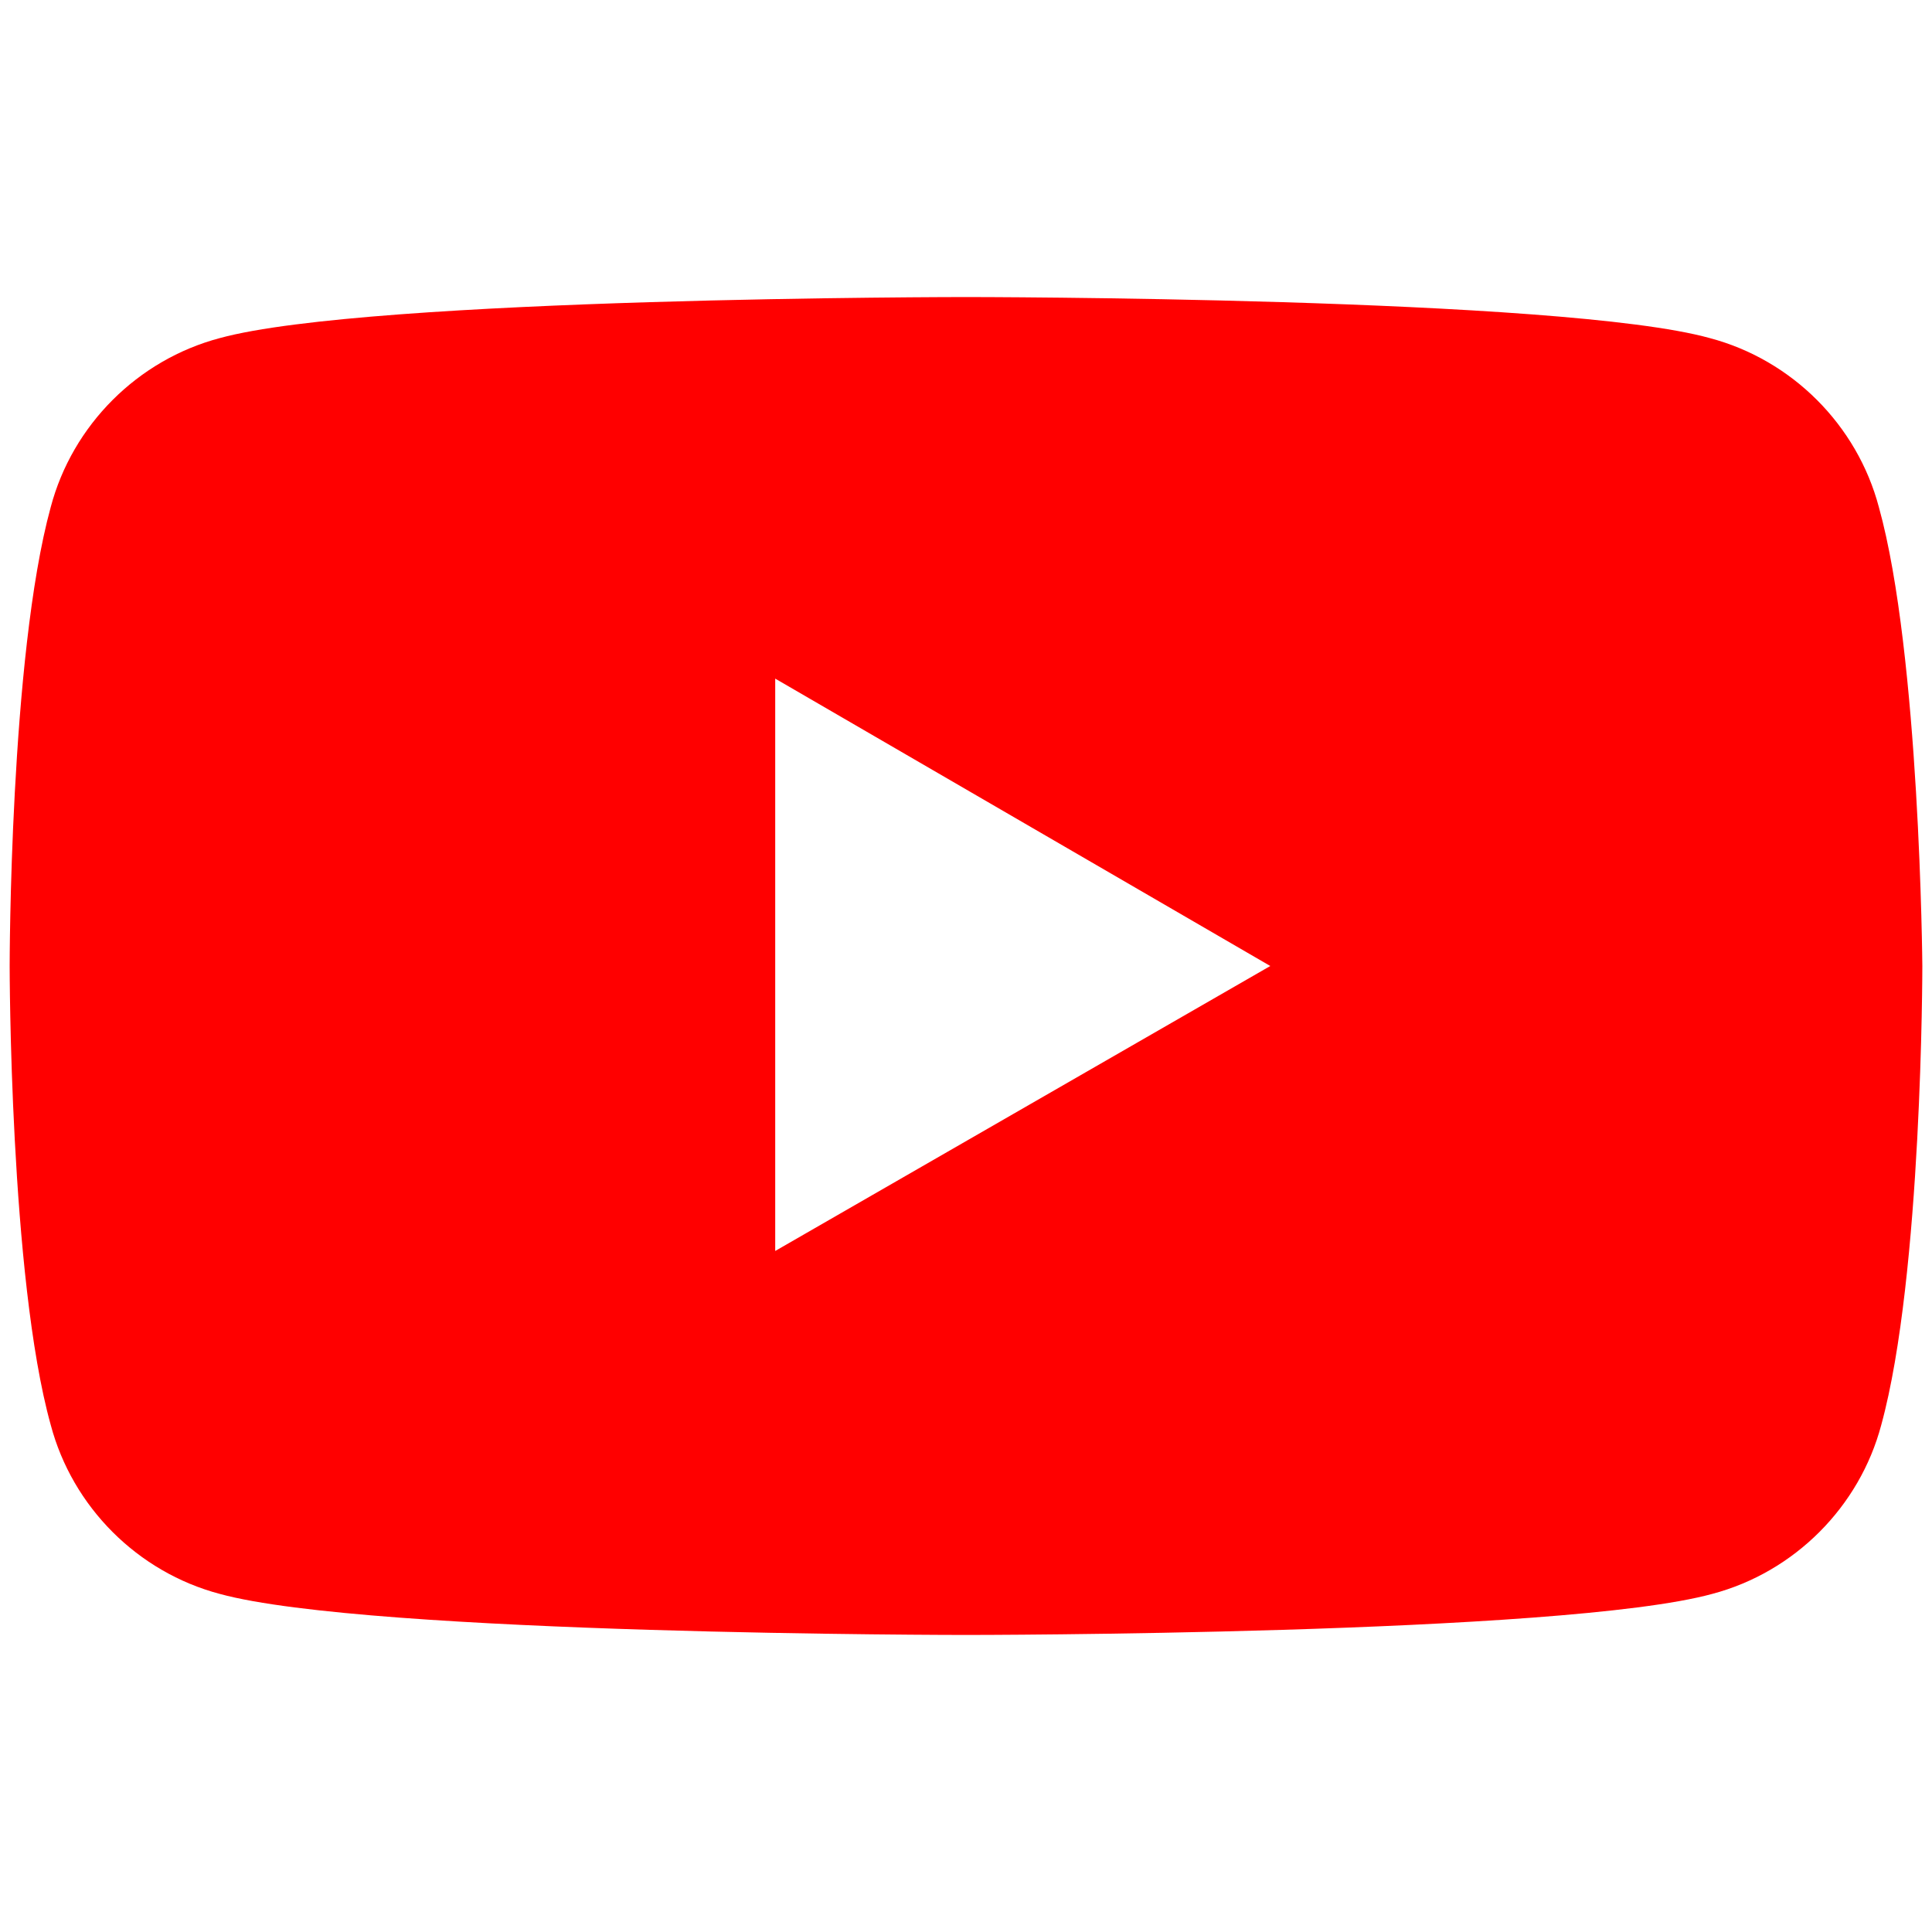
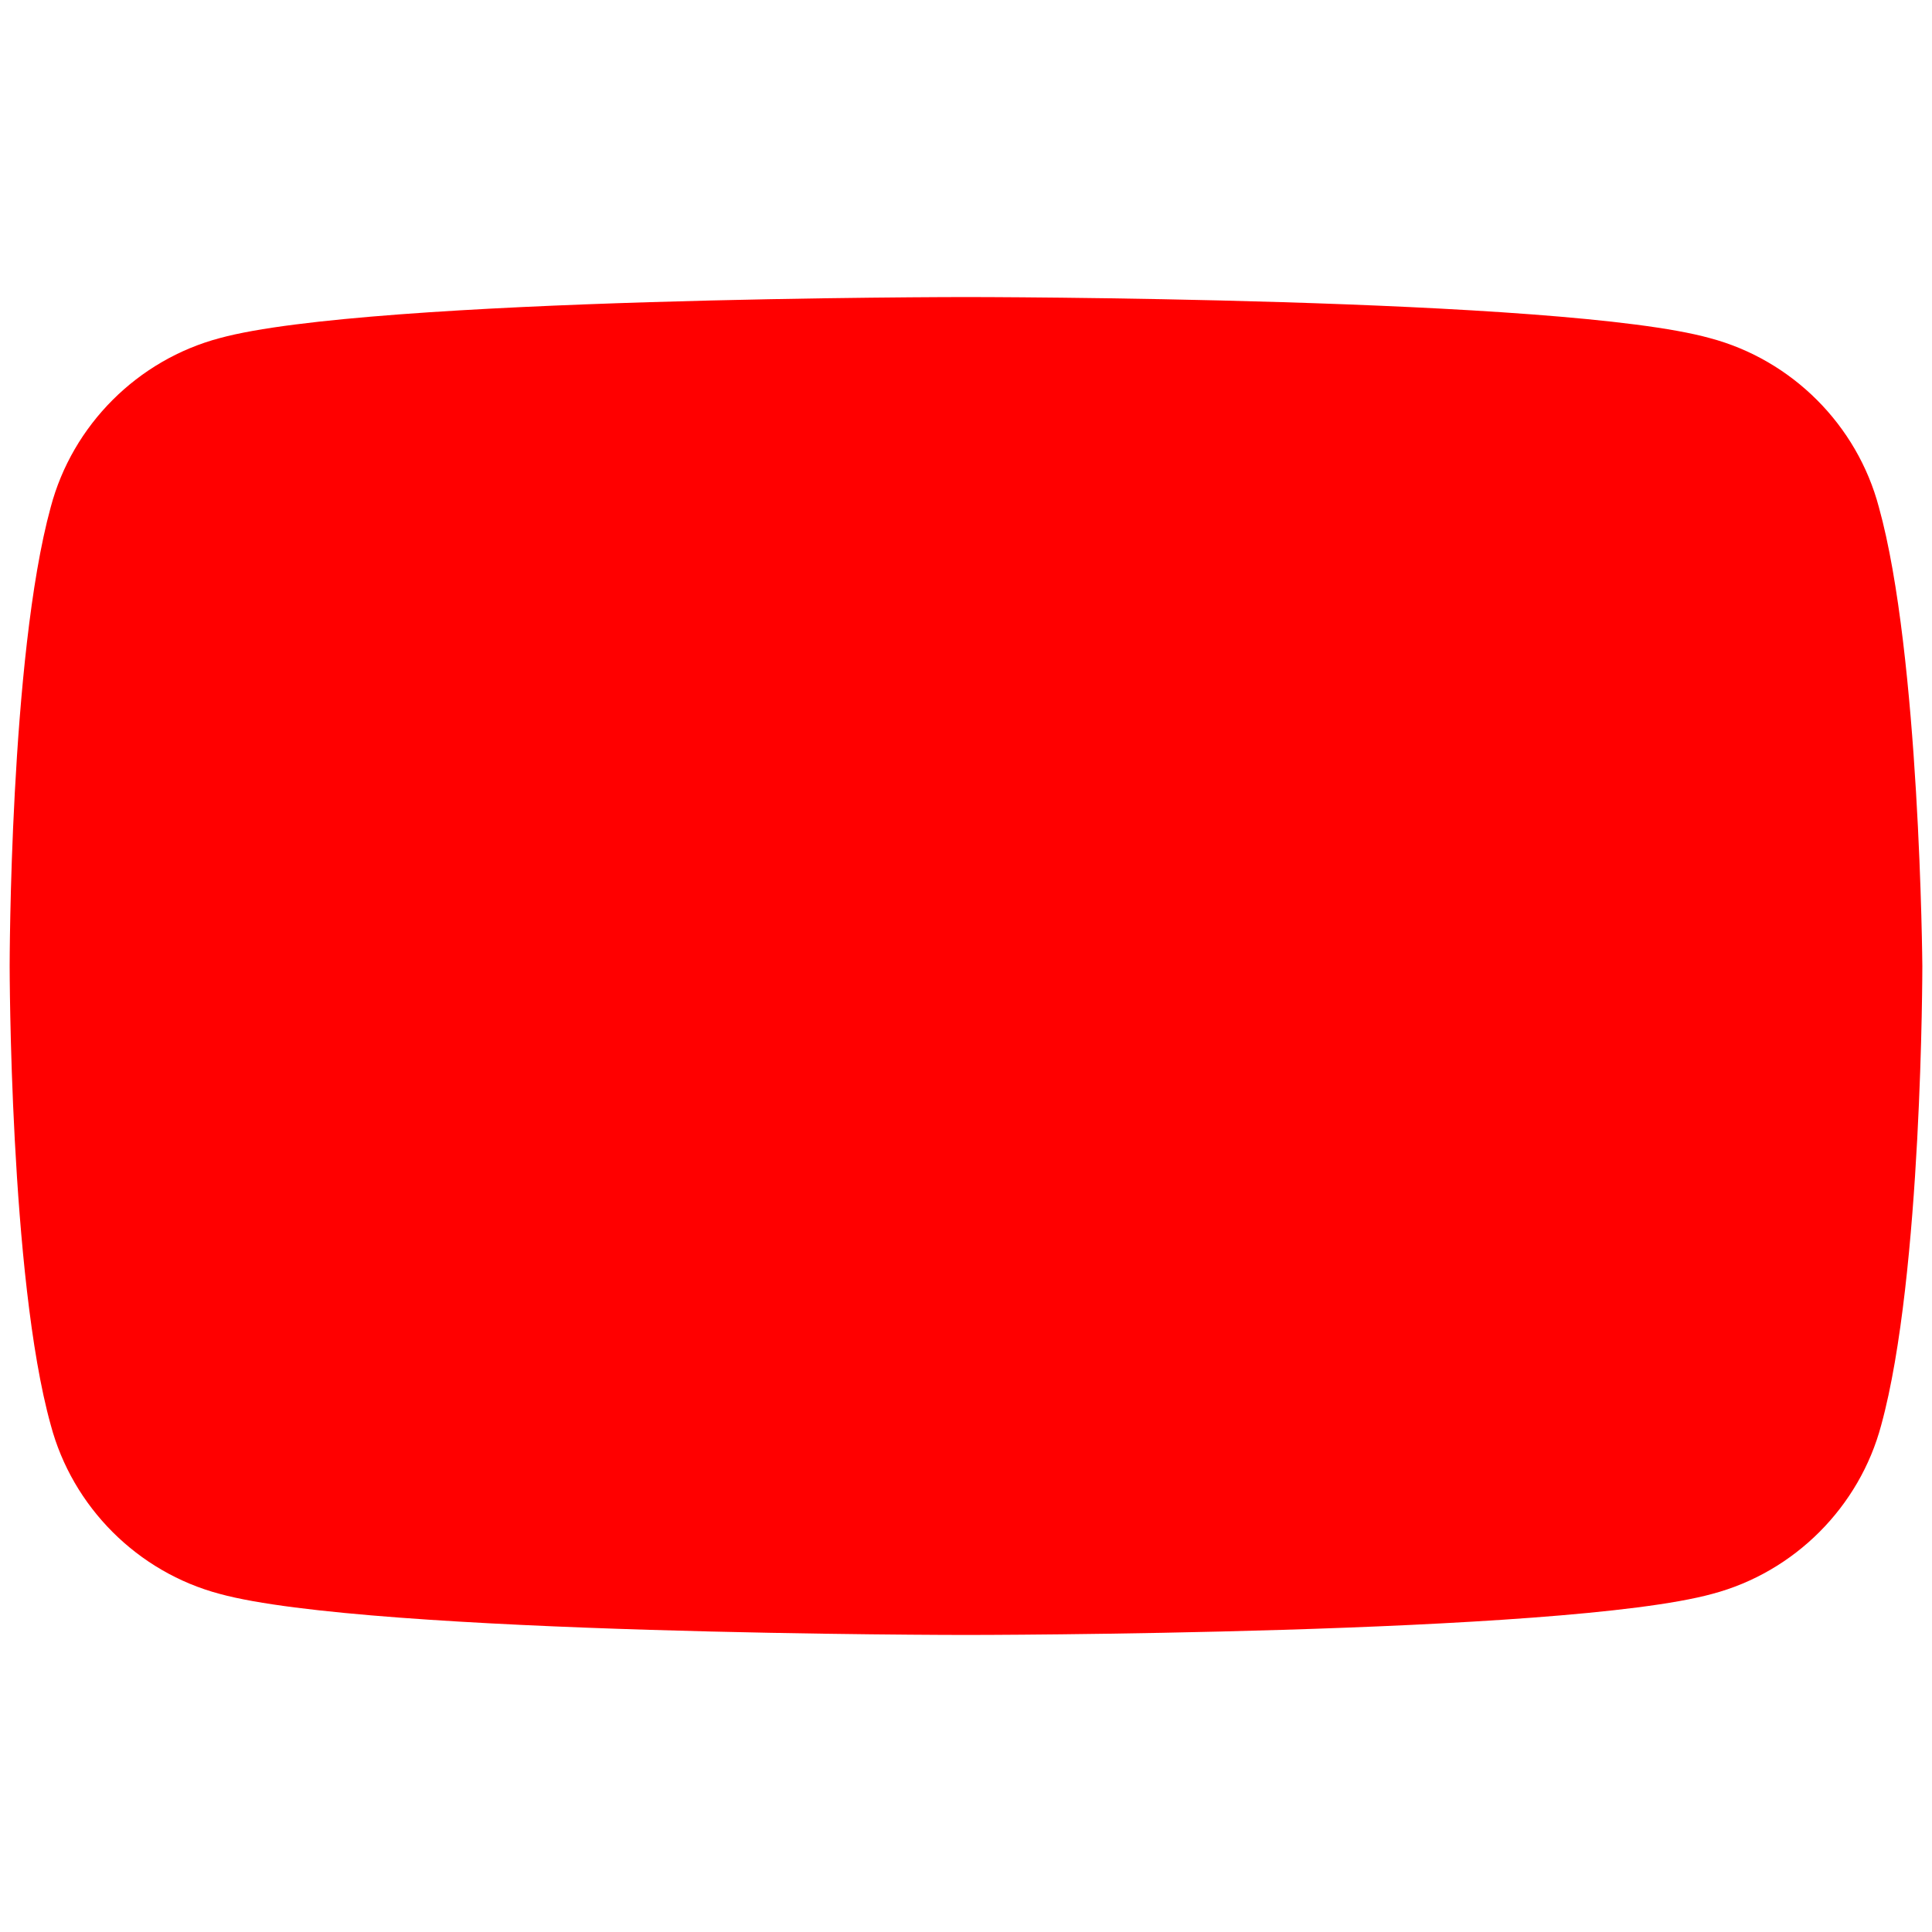
<svg xmlns="http://www.w3.org/2000/svg" version="1.1" id="レイヤー_1" x="0px" y="0px" viewBox="0 0 80 80" style="enable-background:new 0 0 80 80;" xml:space="preserve">
  <style type="text/css">
	.st0{fill:#FF0000;}
</style>
-   <path class="st0" d="M77.8,21c-0.9-3.4-3.6-6.1-7-7C64.7,12.3,40,12.3,40,12.3s-24.7,0-30.9,1.7c-3.4,0.9-6.1,3.6-7,7  c-1.7,6.2-1.7,19-1.7,19s0,12.9,1.7,19c0.9,3.4,3.6,6.1,7,7c6.2,1.7,30.9,1.7,30.9,1.7s24.7,0,30.9-1.7c3.4-0.9,6.1-3.6,7-7  c1.7-6.2,1.7-19,1.7-19S79.5,27.1,77.8,21z M32.1,51.8V28.1L52.6,40L32.1,51.8z" />
+   <path class="st0" d="M77.8,21c-0.9-3.4-3.6-6.1-7-7C64.7,12.3,40,12.3,40,12.3s-24.7,0-30.9,1.7c-3.4,0.9-6.1,3.6-7,7  c-1.7,6.2-1.7,19-1.7,19s0,12.9,1.7,19c0.9,3.4,3.6,6.1,7,7c6.2,1.7,30.9,1.7,30.9,1.7s24.7,0,30.9-1.7c3.4-0.9,6.1-3.6,7-7  c1.7-6.2,1.7-19,1.7-19S79.5,27.1,77.8,21z M32.1,51.8V28.1L32.1,51.8z" />
</svg>